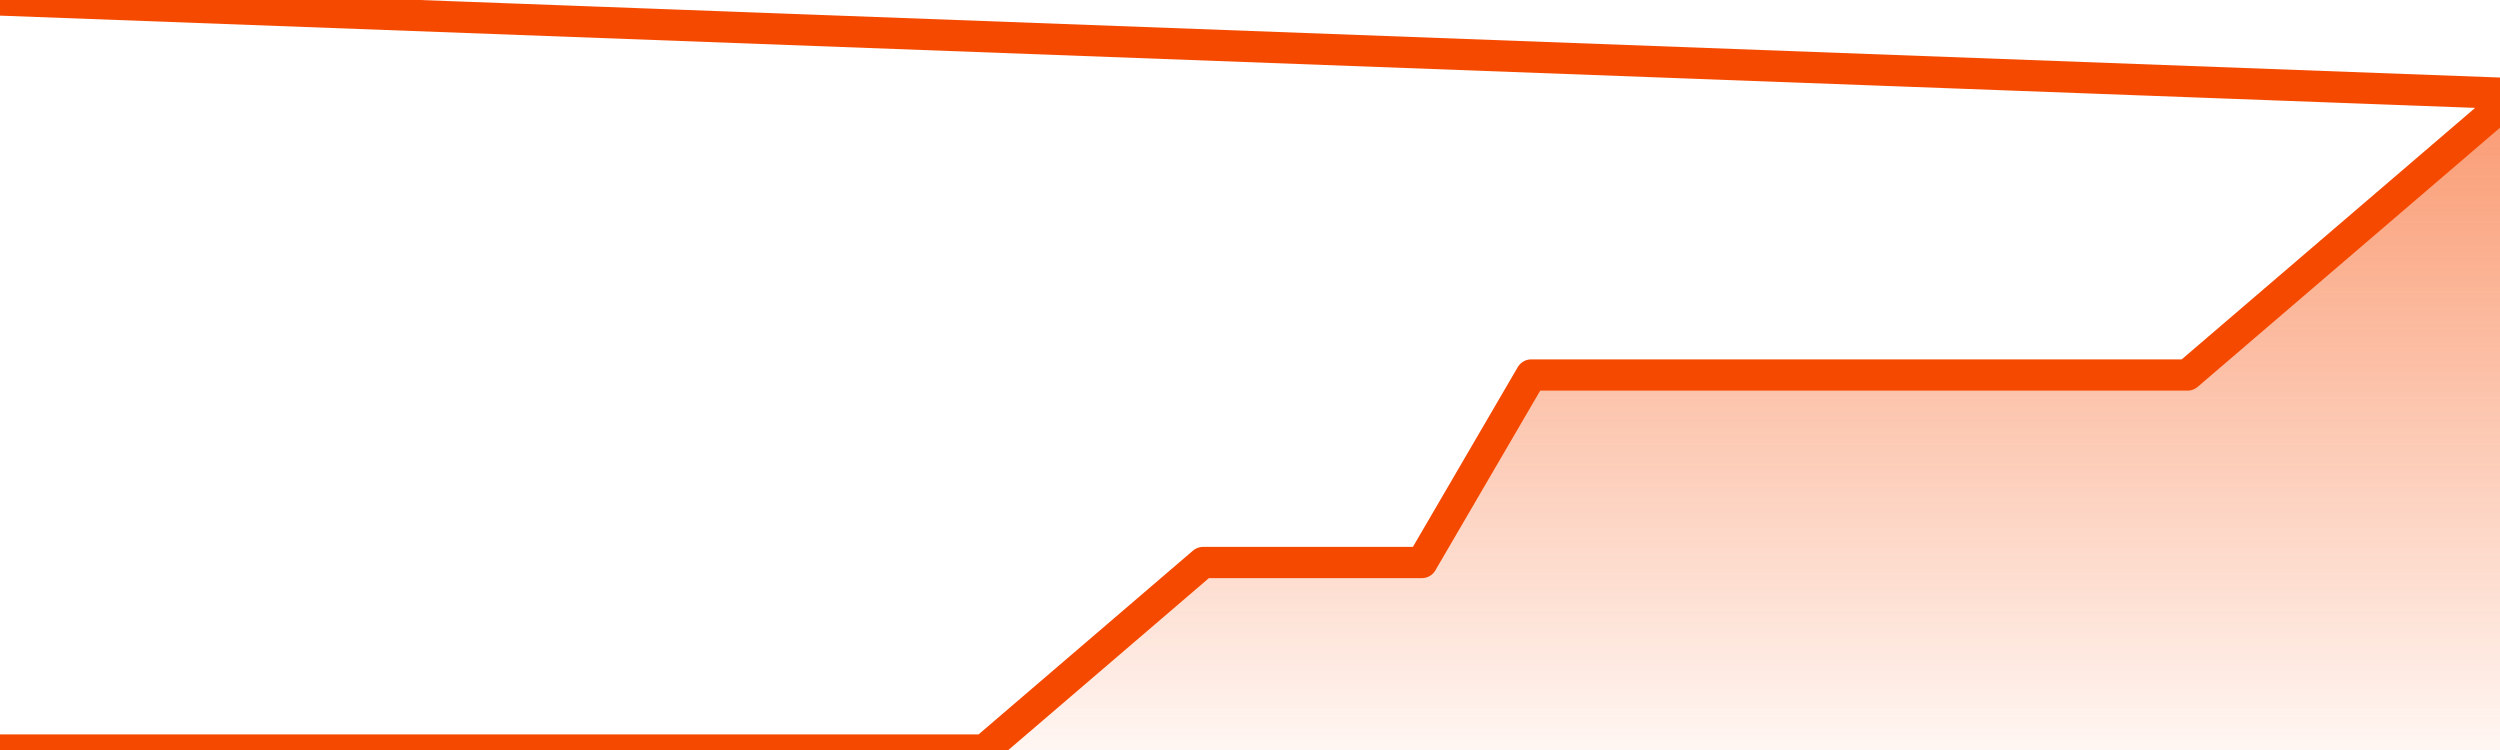
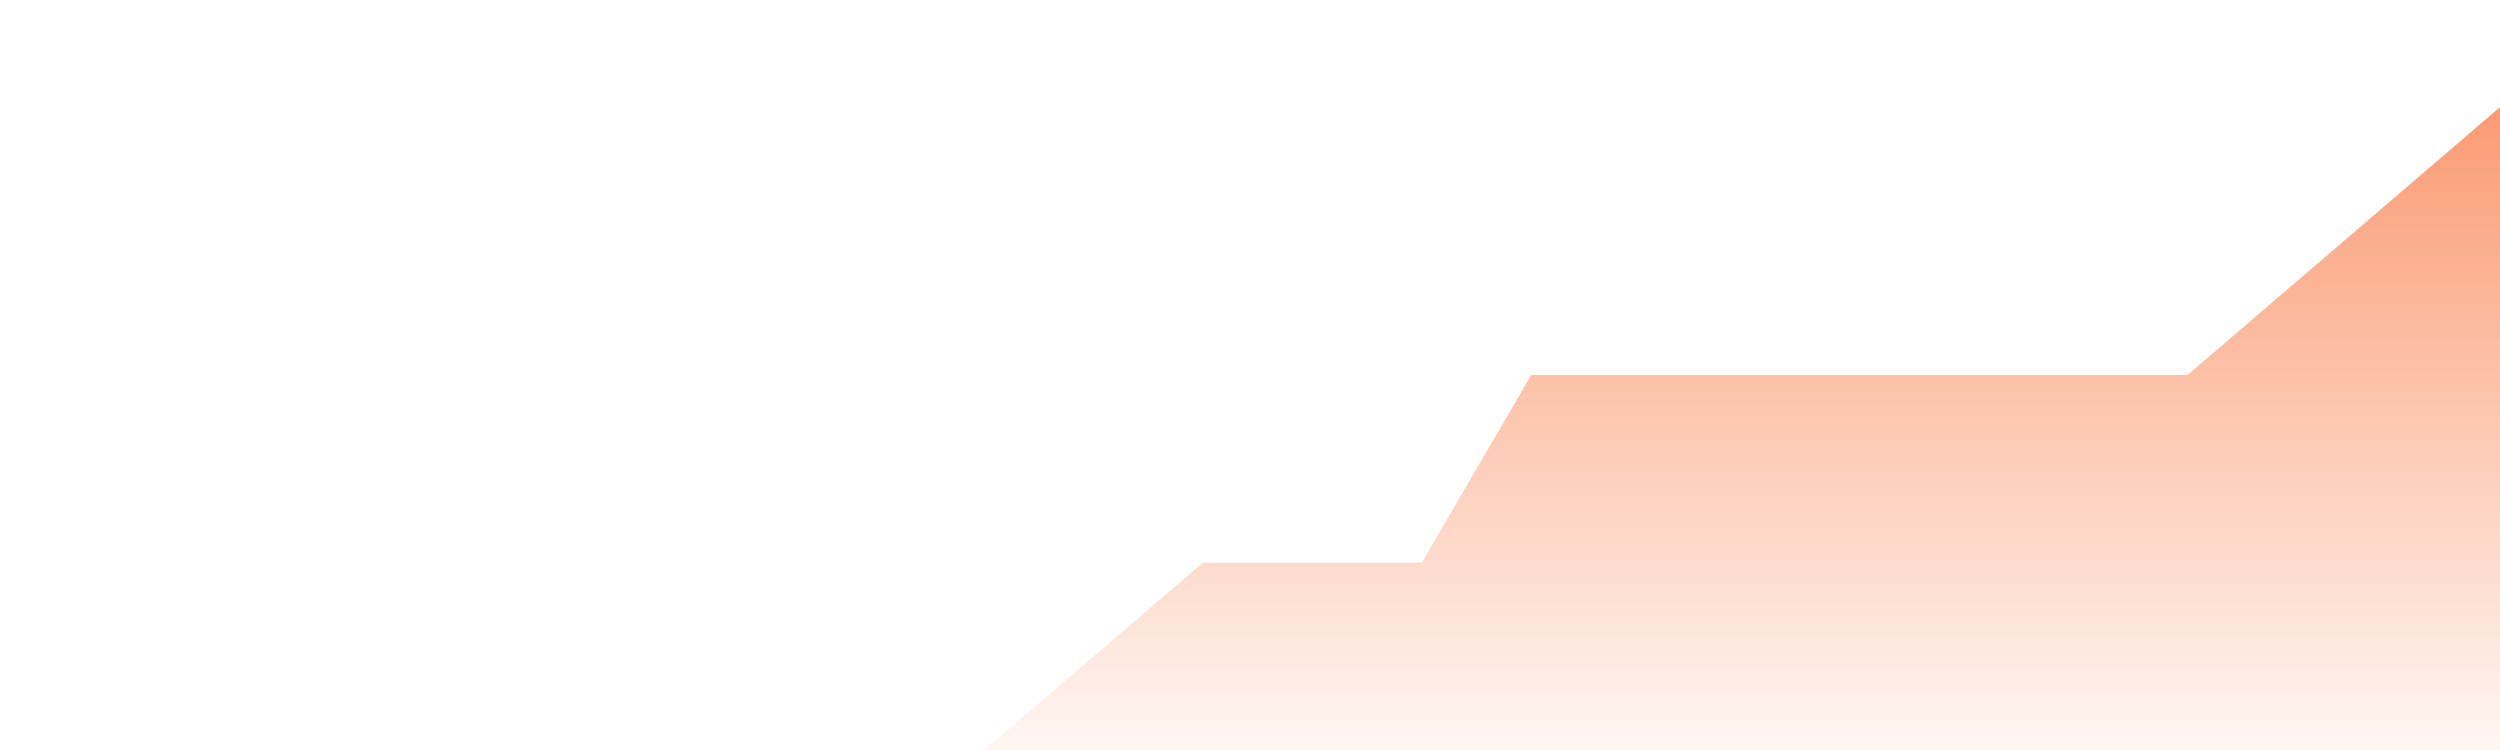
<svg xmlns="http://www.w3.org/2000/svg" version="1.1" width="80" height="24" viewBox="0 0 80 24">
  <defs>
    <linearGradient x1=".5" x2=".5" y2="1" id="gradient">
      <stop offset="0" stop-color="#F64900" />
      <stop offset="1" stop-color="#f64900" stop-opacity="0" />
    </linearGradient>
  </defs>
  <path fill="url(#gradient)" fill-opacity="0.56" stroke="none" d="M 0,26 0.0,24.0 3.5,24.0 7.0,24.0 10.5,24.0 14.0,24.0 17.5,24.0 21.0,24.0 24.5,24.0 28.0,24.0 31.5,24.0 35.0,21.0 38.5,18.0 42.0,18.0 45.5,18.0 49.0,12.0 52.5,12.0 56.0,12.0 59.5,12.0 63.0,12.0 66.5,12.0 70.0,12.0 73.5,9.0 77.0,6.0 80.5,3.0 82,26 Z" />
-   <path fill="none" stroke="#F64900" stroke-width="1" stroke-linejoin="round" stroke-linecap="round" d="M 0.0,24.0 3.5,24.0 7.0,24.0 10.5,24.0 14.0,24.0 17.5,24.0 21.0,24.0 24.5,24.0 28.0,24.0 31.5,24.0 35.0,21.0 38.5,18.0 42.0,18.0 45.5,18.0 49.0,12.0 52.5,12.0 56.0,12.0 59.5,12.0 63.0,12.0 66.5,12.0 70.0,12.0 73.5,9.0 77.0,6.0 80.5,3.0.join(' ') }" />
</svg>